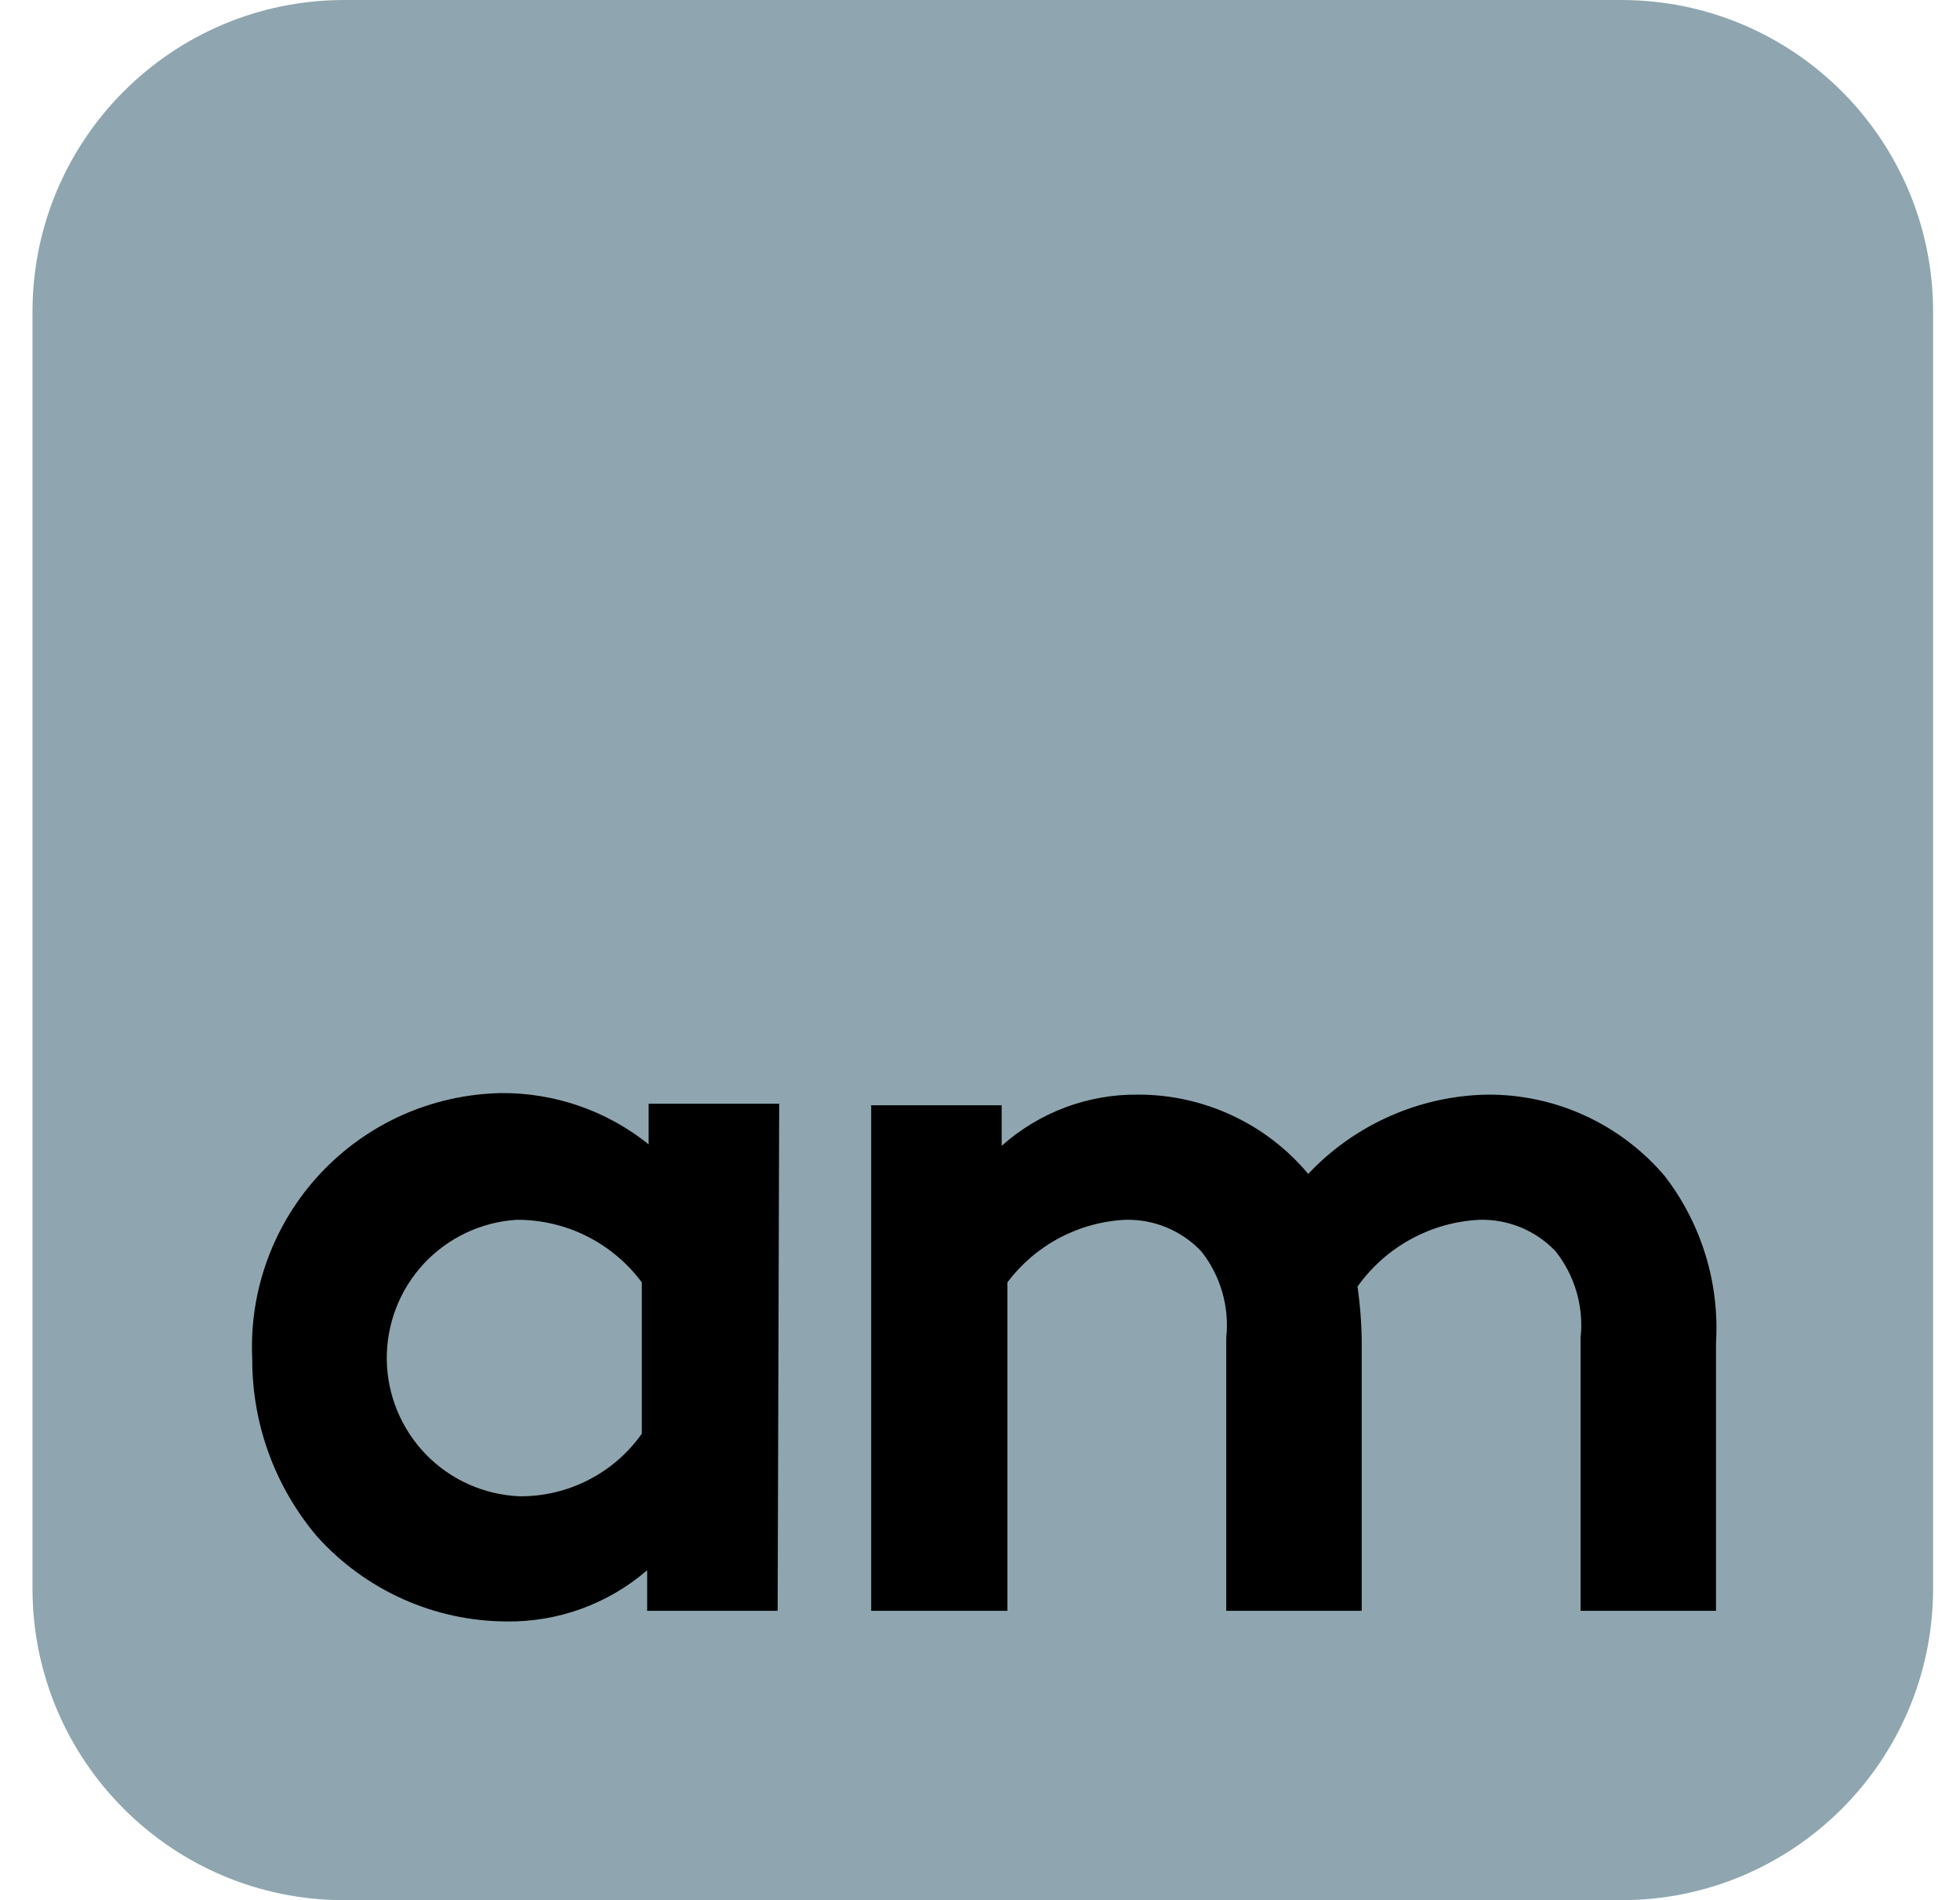
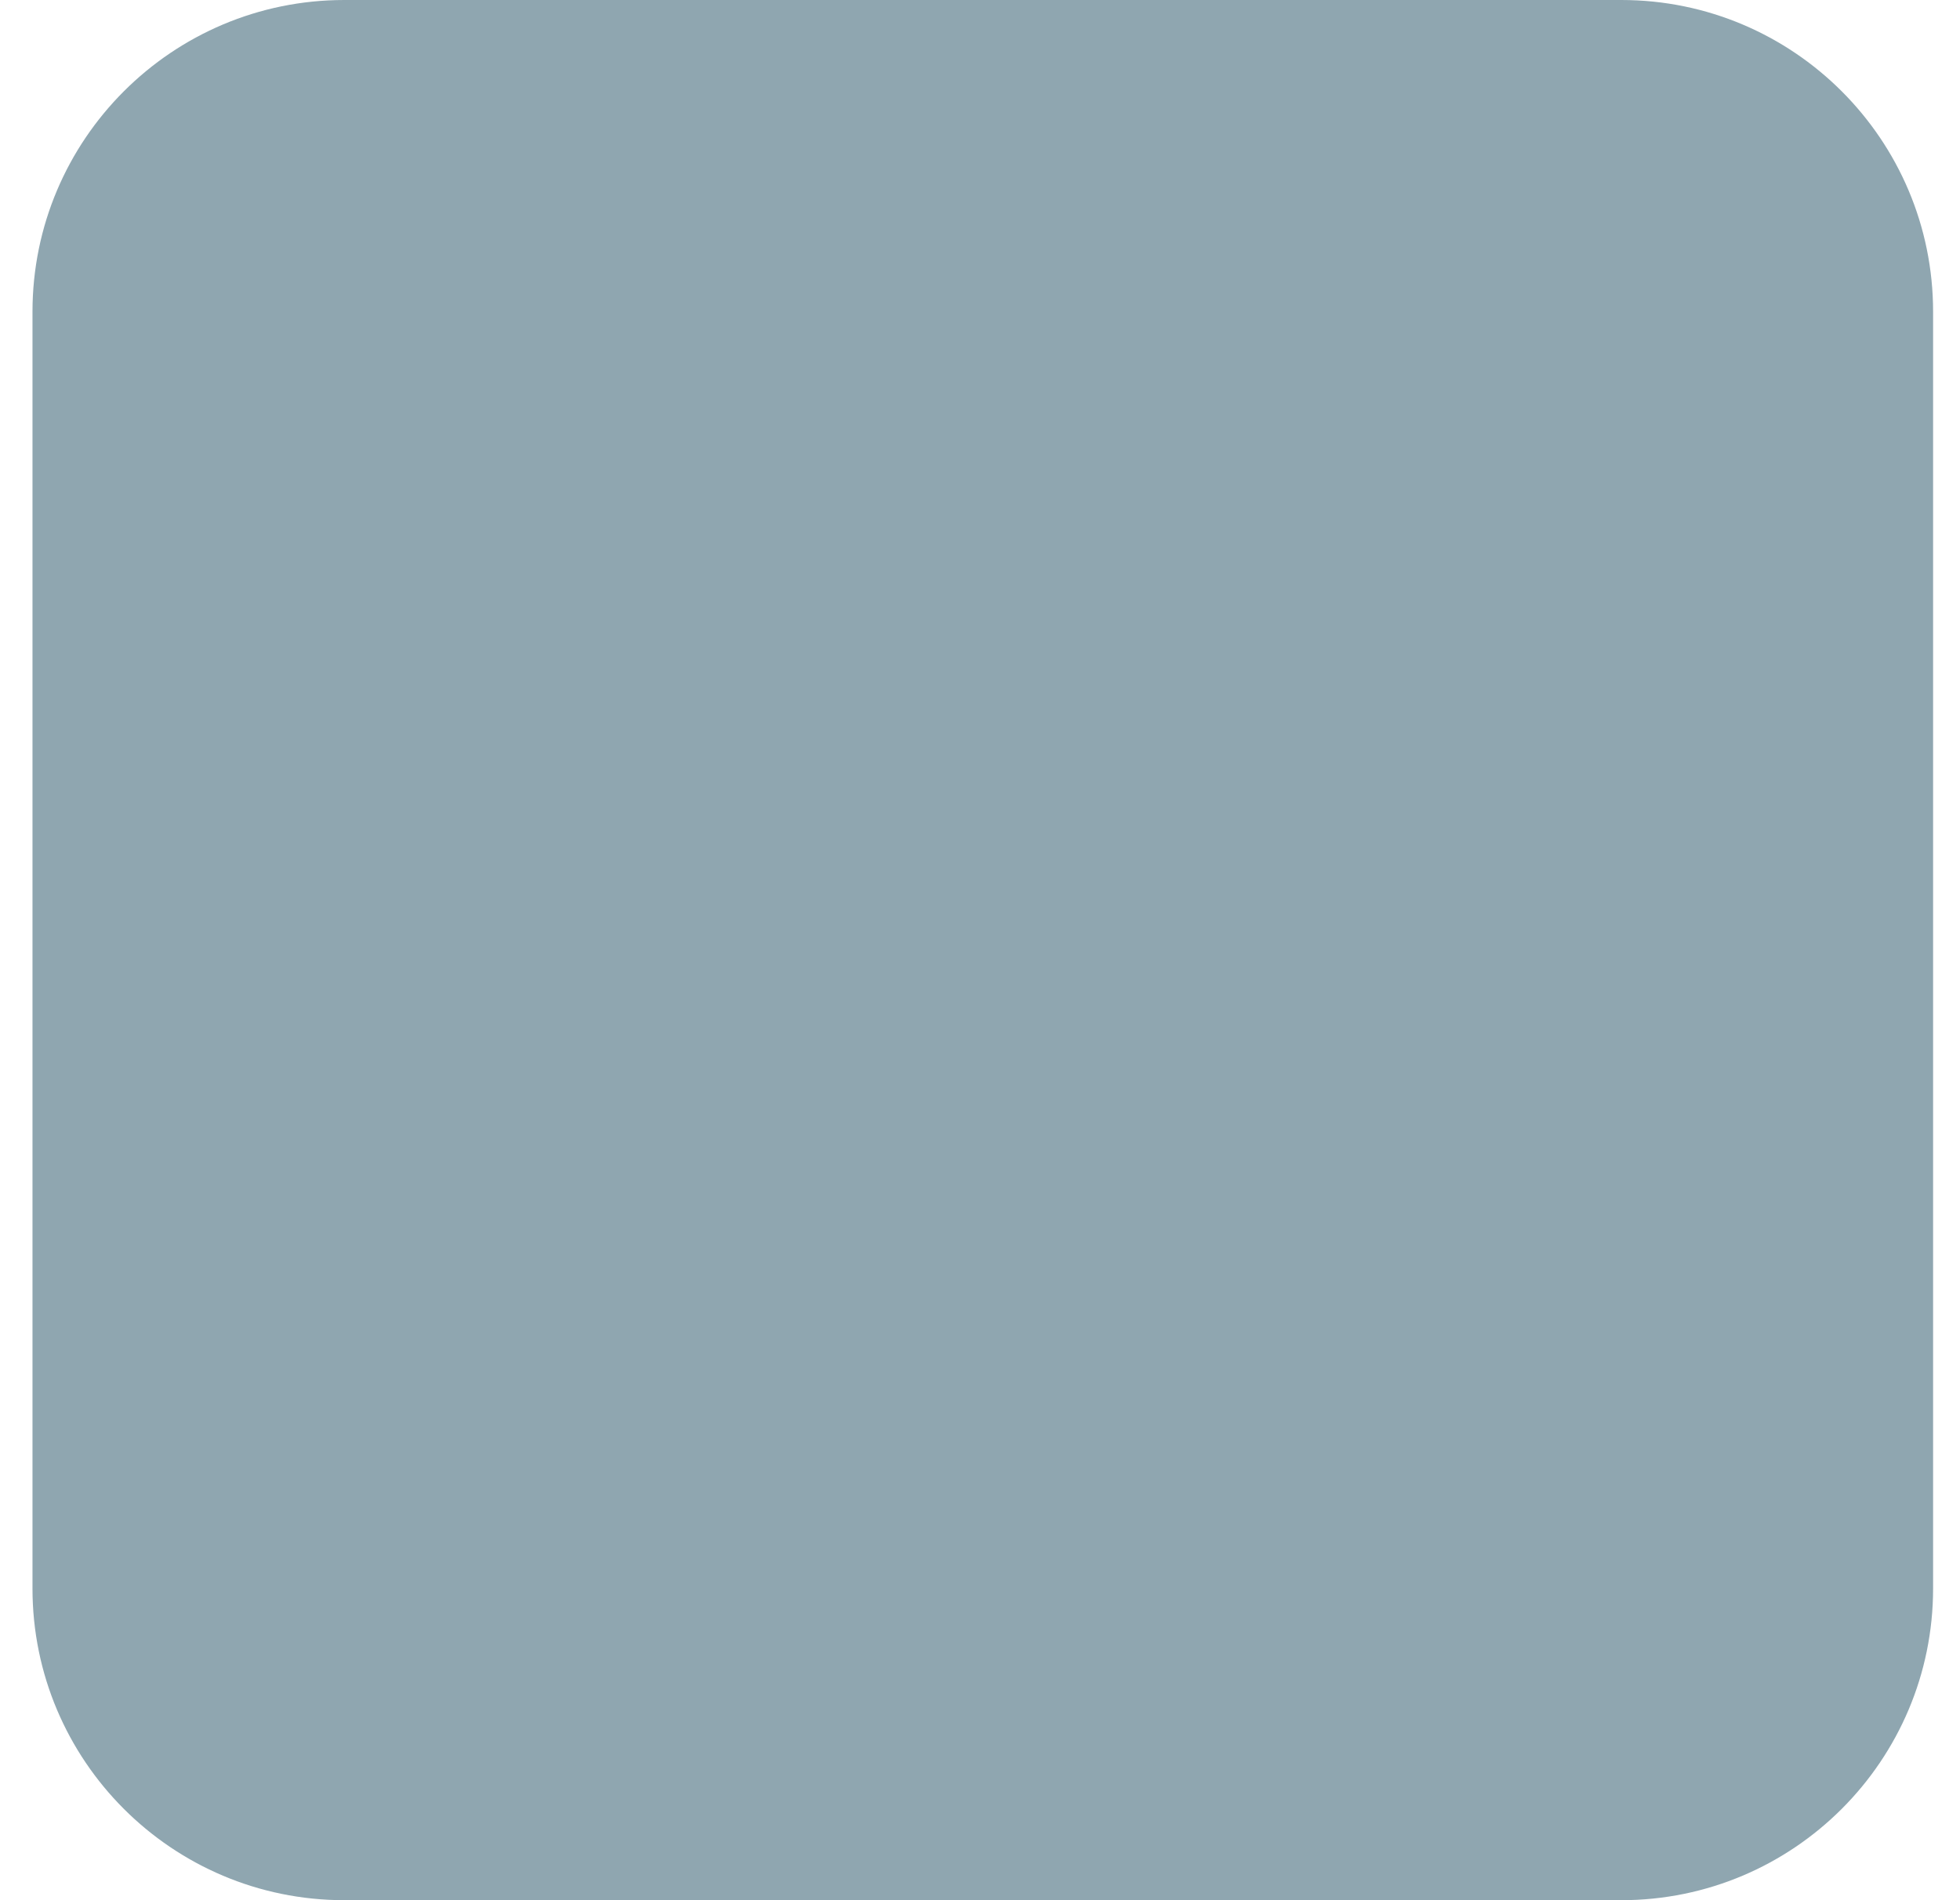
<svg xmlns="http://www.w3.org/2000/svg" width="33" height="32" viewBox="0 0 33 32" fill="none">
  <path d="M27.297 0H5.797C2.898 0 0.547 2.351 0.547 5.25V26.75C0.547 29.649 2.898 32 5.797 32H27.297C30.196 32 32.547 29.649 32.547 26.75V5.25C32.547 2.351 30.196 0 27.297 0Z" fill="#8FA6B0" />
-   <path d="M13.093 27.127H10.896V26.444C10.238 27.011 9.395 27.318 8.526 27.306C7.923 27.303 7.327 27.174 6.777 26.926C6.227 26.678 5.735 26.318 5.333 25.869C4.627 25.033 4.242 23.973 4.247 22.88C4.22 22.31 4.308 21.741 4.505 21.206C4.702 20.67 5.004 20.18 5.393 19.763C5.782 19.347 6.251 19.012 6.771 18.779C7.292 18.547 7.854 18.421 8.424 18.408C9.331 18.398 10.214 18.703 10.921 19.271V18.587H13.119L13.093 27.127ZM10.806 21.596C10.562 21.267 10.244 21.001 9.878 20.817C9.512 20.634 9.108 20.54 8.699 20.542C8.102 20.579 7.543 20.844 7.136 21.281C6.729 21.719 6.506 22.297 6.512 22.894C6.519 23.492 6.755 24.064 7.171 24.493C7.587 24.922 8.153 25.174 8.75 25.198C9.152 25.201 9.549 25.107 9.907 24.923C10.265 24.74 10.574 24.473 10.806 24.144V21.596Z" fill="black" />
-   <path d="M14.668 27.127V18.613H16.865V19.296C17.497 18.732 18.317 18.424 19.165 18.434C19.71 18.433 20.249 18.553 20.744 18.784C21.238 19.014 21.676 19.35 22.026 19.769C22.415 19.356 22.883 19.025 23.402 18.796C23.92 18.566 24.48 18.443 25.047 18.434C25.614 18.431 26.176 18.552 26.691 18.79C27.206 19.027 27.663 19.374 28.03 19.807C28.647 20.609 28.953 21.607 28.892 22.617V27.127H26.612V22.528C26.668 22.006 26.516 21.483 26.191 21.072C26.026 20.899 25.828 20.763 25.608 20.671C25.388 20.58 25.151 20.536 24.913 20.542C24.508 20.561 24.112 20.672 23.756 20.867C23.399 21.062 23.092 21.335 22.856 21.666C22.901 21.981 22.925 22.299 22.927 22.617V27.127H20.646V22.528C20.702 22.006 20.55 21.483 20.225 21.072C20.061 20.899 19.862 20.763 19.642 20.671C19.422 20.58 19.186 20.536 18.947 20.542C18.559 20.561 18.18 20.665 17.837 20.847C17.494 21.029 17.195 21.285 16.961 21.595V27.127H14.668Z" fill="black" />
</svg>